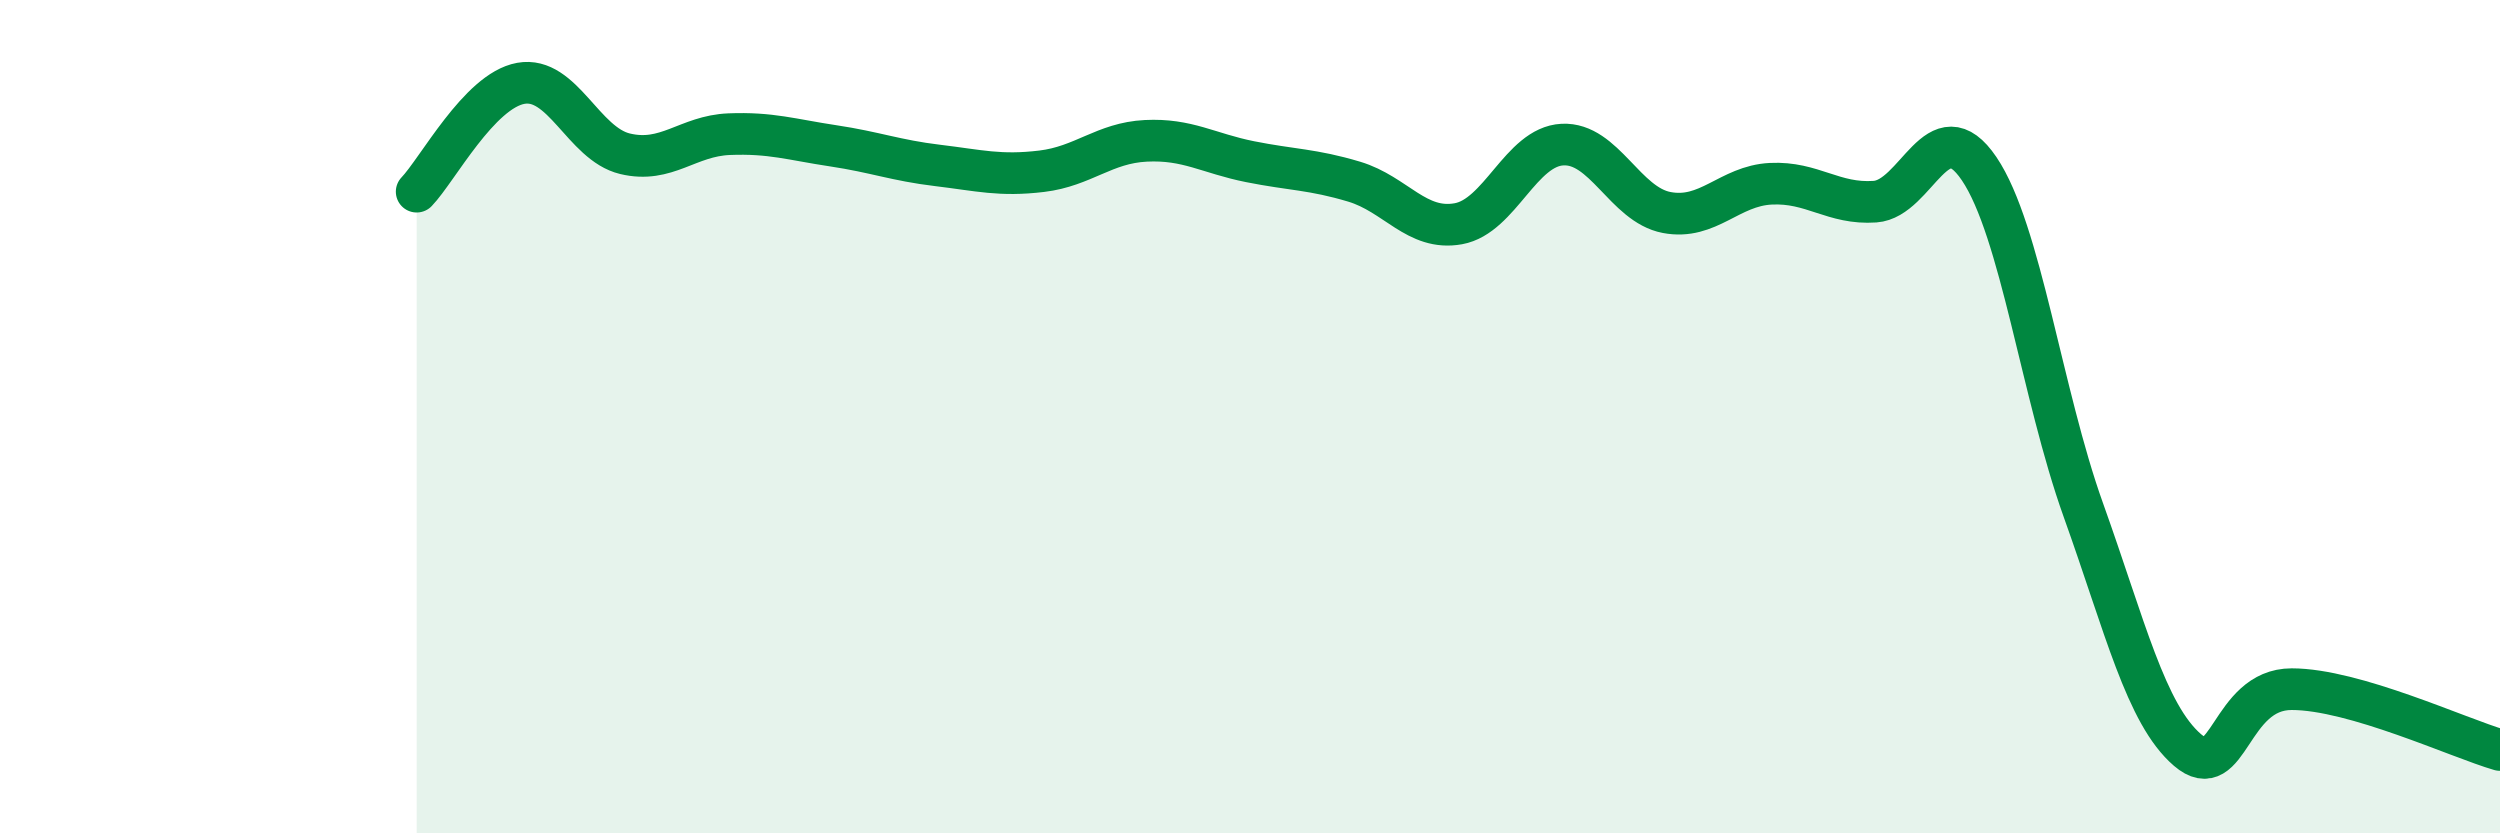
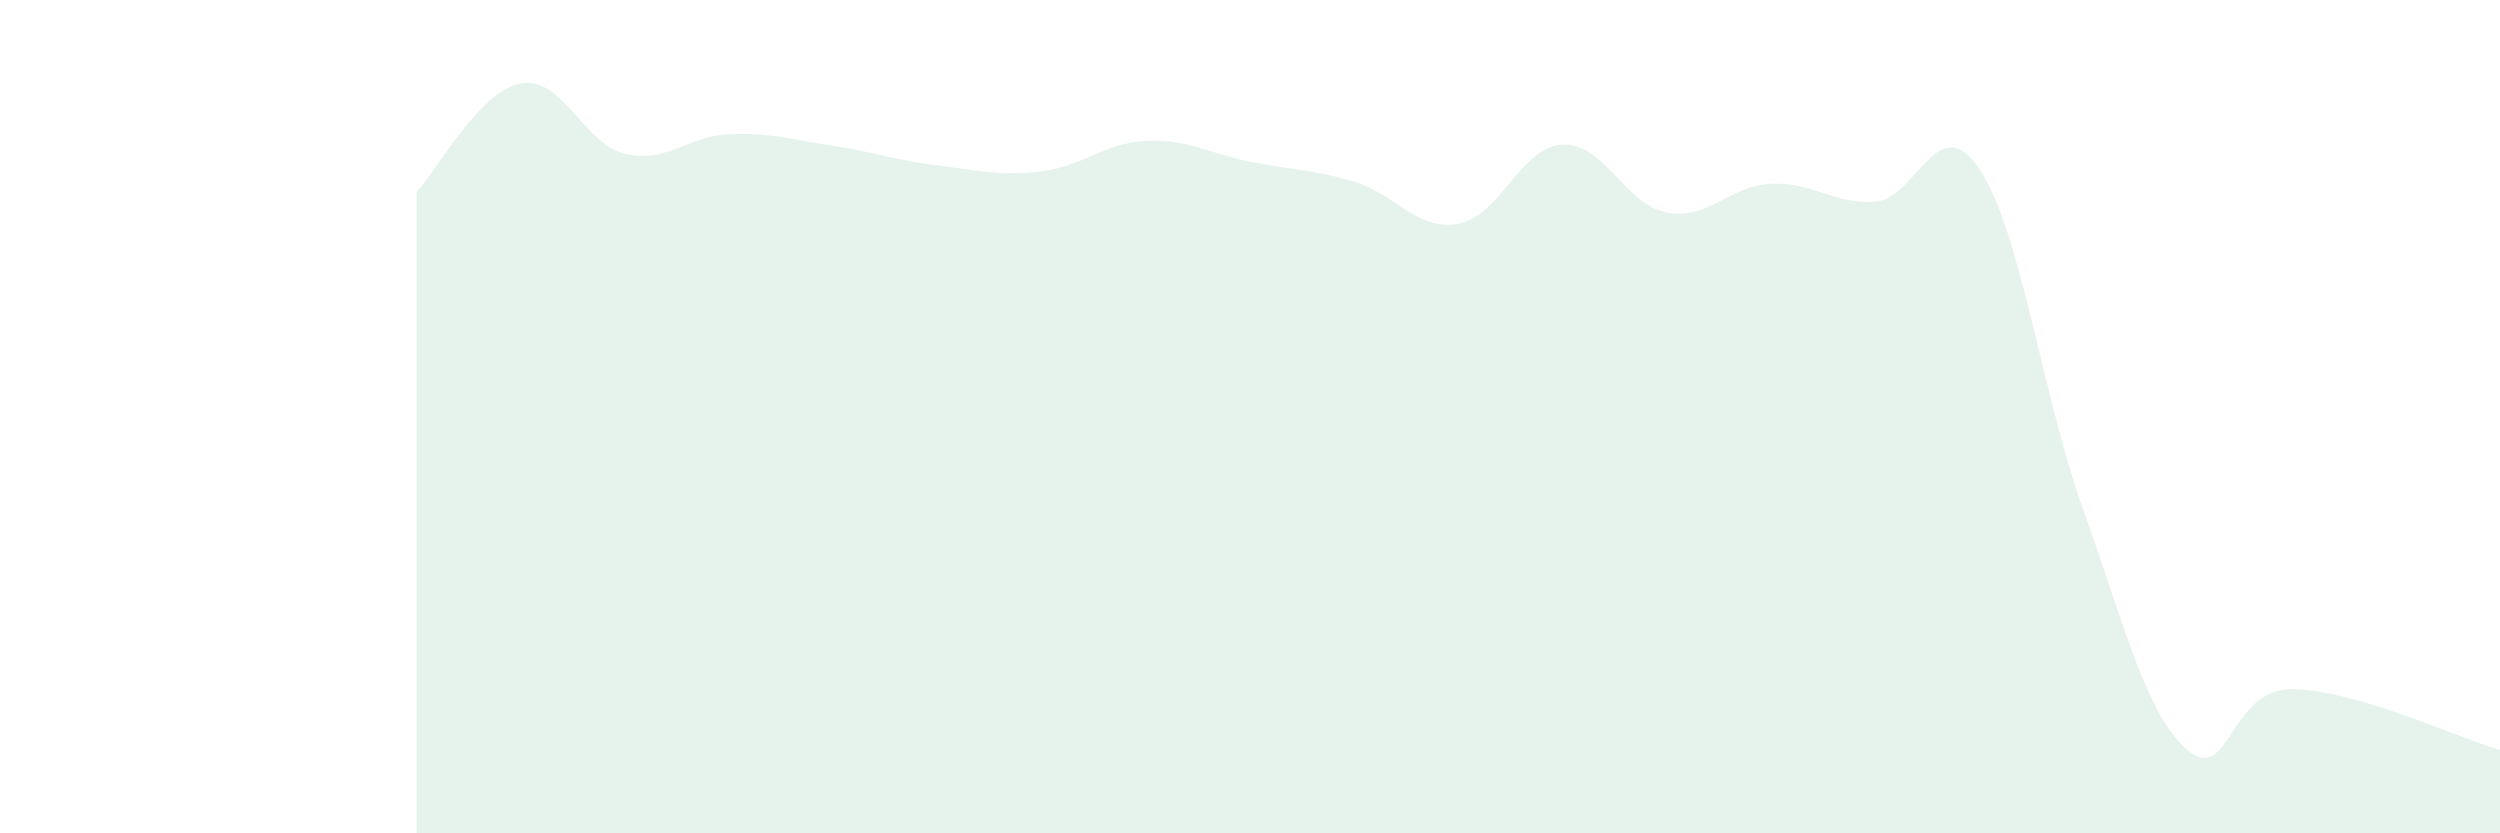
<svg xmlns="http://www.w3.org/2000/svg" width="60" height="20" viewBox="0 0 60 20">
  <path d="M 10,4.6 C 10.5,4.08 11.5,2.18 12.5,2 C 13.5,1.82 14,3.45 15,3.69 C 16,3.93 16.5,3.26 17.5,3.22 C 18.5,3.18 19,3.35 20,3.5 C 21,3.65 21.5,3.85 22.5,3.97 C 23.5,4.09 24,4.23 25,4.11 C 26,3.99 26.5,3.43 27.5,3.38 C 28.5,3.33 29,3.68 30,3.88 C 31,4.08 31.5,4.06 32.5,4.36 C 33.5,4.66 34,5.55 35,5.37 C 36,5.19 36.5,3.52 37.5,3.47 C 38.5,3.42 39,4.91 40,5.1 C 41,5.29 41.5,4.46 42.5,4.41 C 43.5,4.36 44,4.91 45,4.84 C 46,4.77 46.5,2.57 47.5,4.05 C 48.5,5.53 49,9.45 50,12.24 C 51,15.03 51.5,17.14 52.5,18 C 53.5,18.86 53.5,16.54 55,16.54 C 56.5,16.54 59,17.71 60,18L60 20L10 20Z" fill="#008740" opacity="0.1" stroke-linecap="round" stroke-linejoin="round" />
-   <path d="M 10,4.6 C 10.5,4.08 11.5,2.18 12.5,2 C 13.5,1.82 14,3.45 15,3.69 C 16,3.93 16.5,3.26 17.5,3.22 C 18.5,3.18 19,3.35 20,3.5 C 21,3.65 21.5,3.85 22.5,3.97 C 23.5,4.09 24,4.23 25,4.11 C 26,3.99 26.5,3.43 27.5,3.38 C 28.5,3.33 29,3.68 30,3.88 C 31,4.08 31.5,4.06 32.5,4.36 C 33.5,4.66 34,5.55 35,5.37 C 36,5.19 36.5,3.52 37.5,3.47 C 38.5,3.42 39,4.91 40,5.1 C 41,5.29 41.5,4.46 42.5,4.41 C 43.5,4.36 44,4.91 45,4.84 C 46,4.77 46.5,2.57 47.5,4.05 C 48.5,5.53 49,9.45 50,12.24 C 51,15.03 51.5,17.14 52.5,18 C 53.5,18.86 53.5,16.54 55,16.54 C 56.5,16.54 59,17.71 60,18" stroke="#008740" stroke-width="1" fill="none" stroke-linecap="round" stroke-linejoin="round" />
</svg>